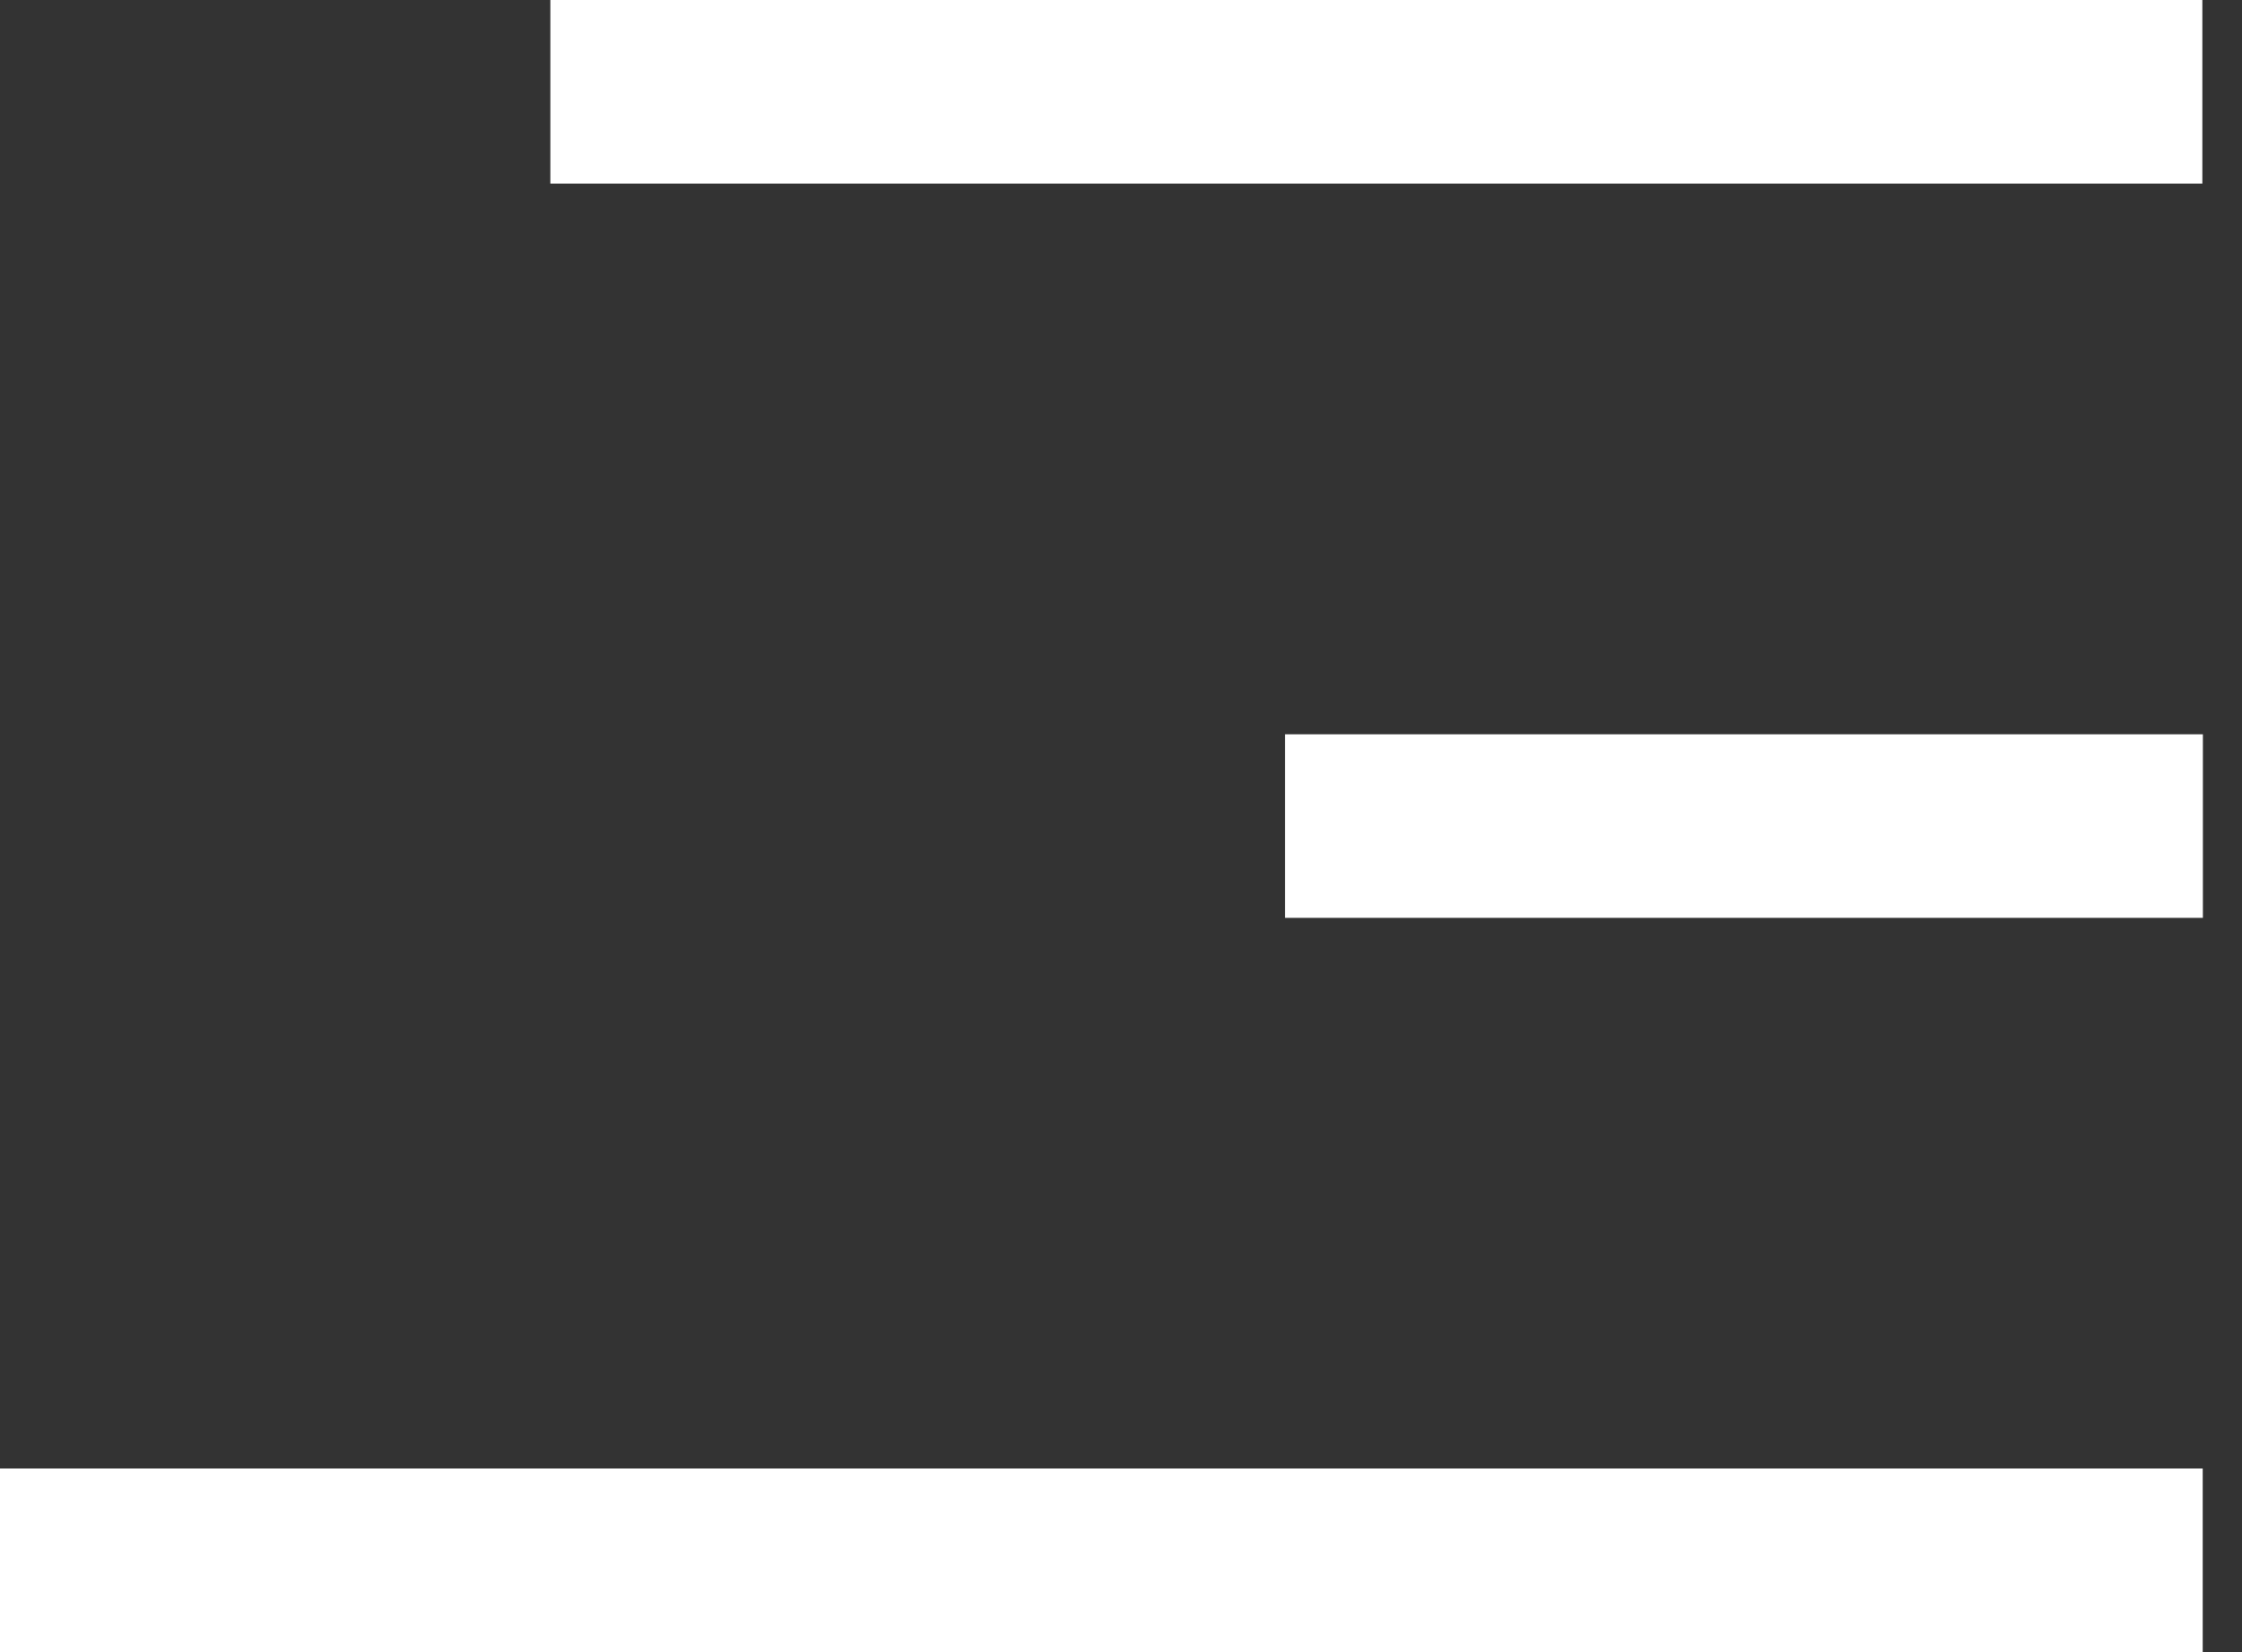
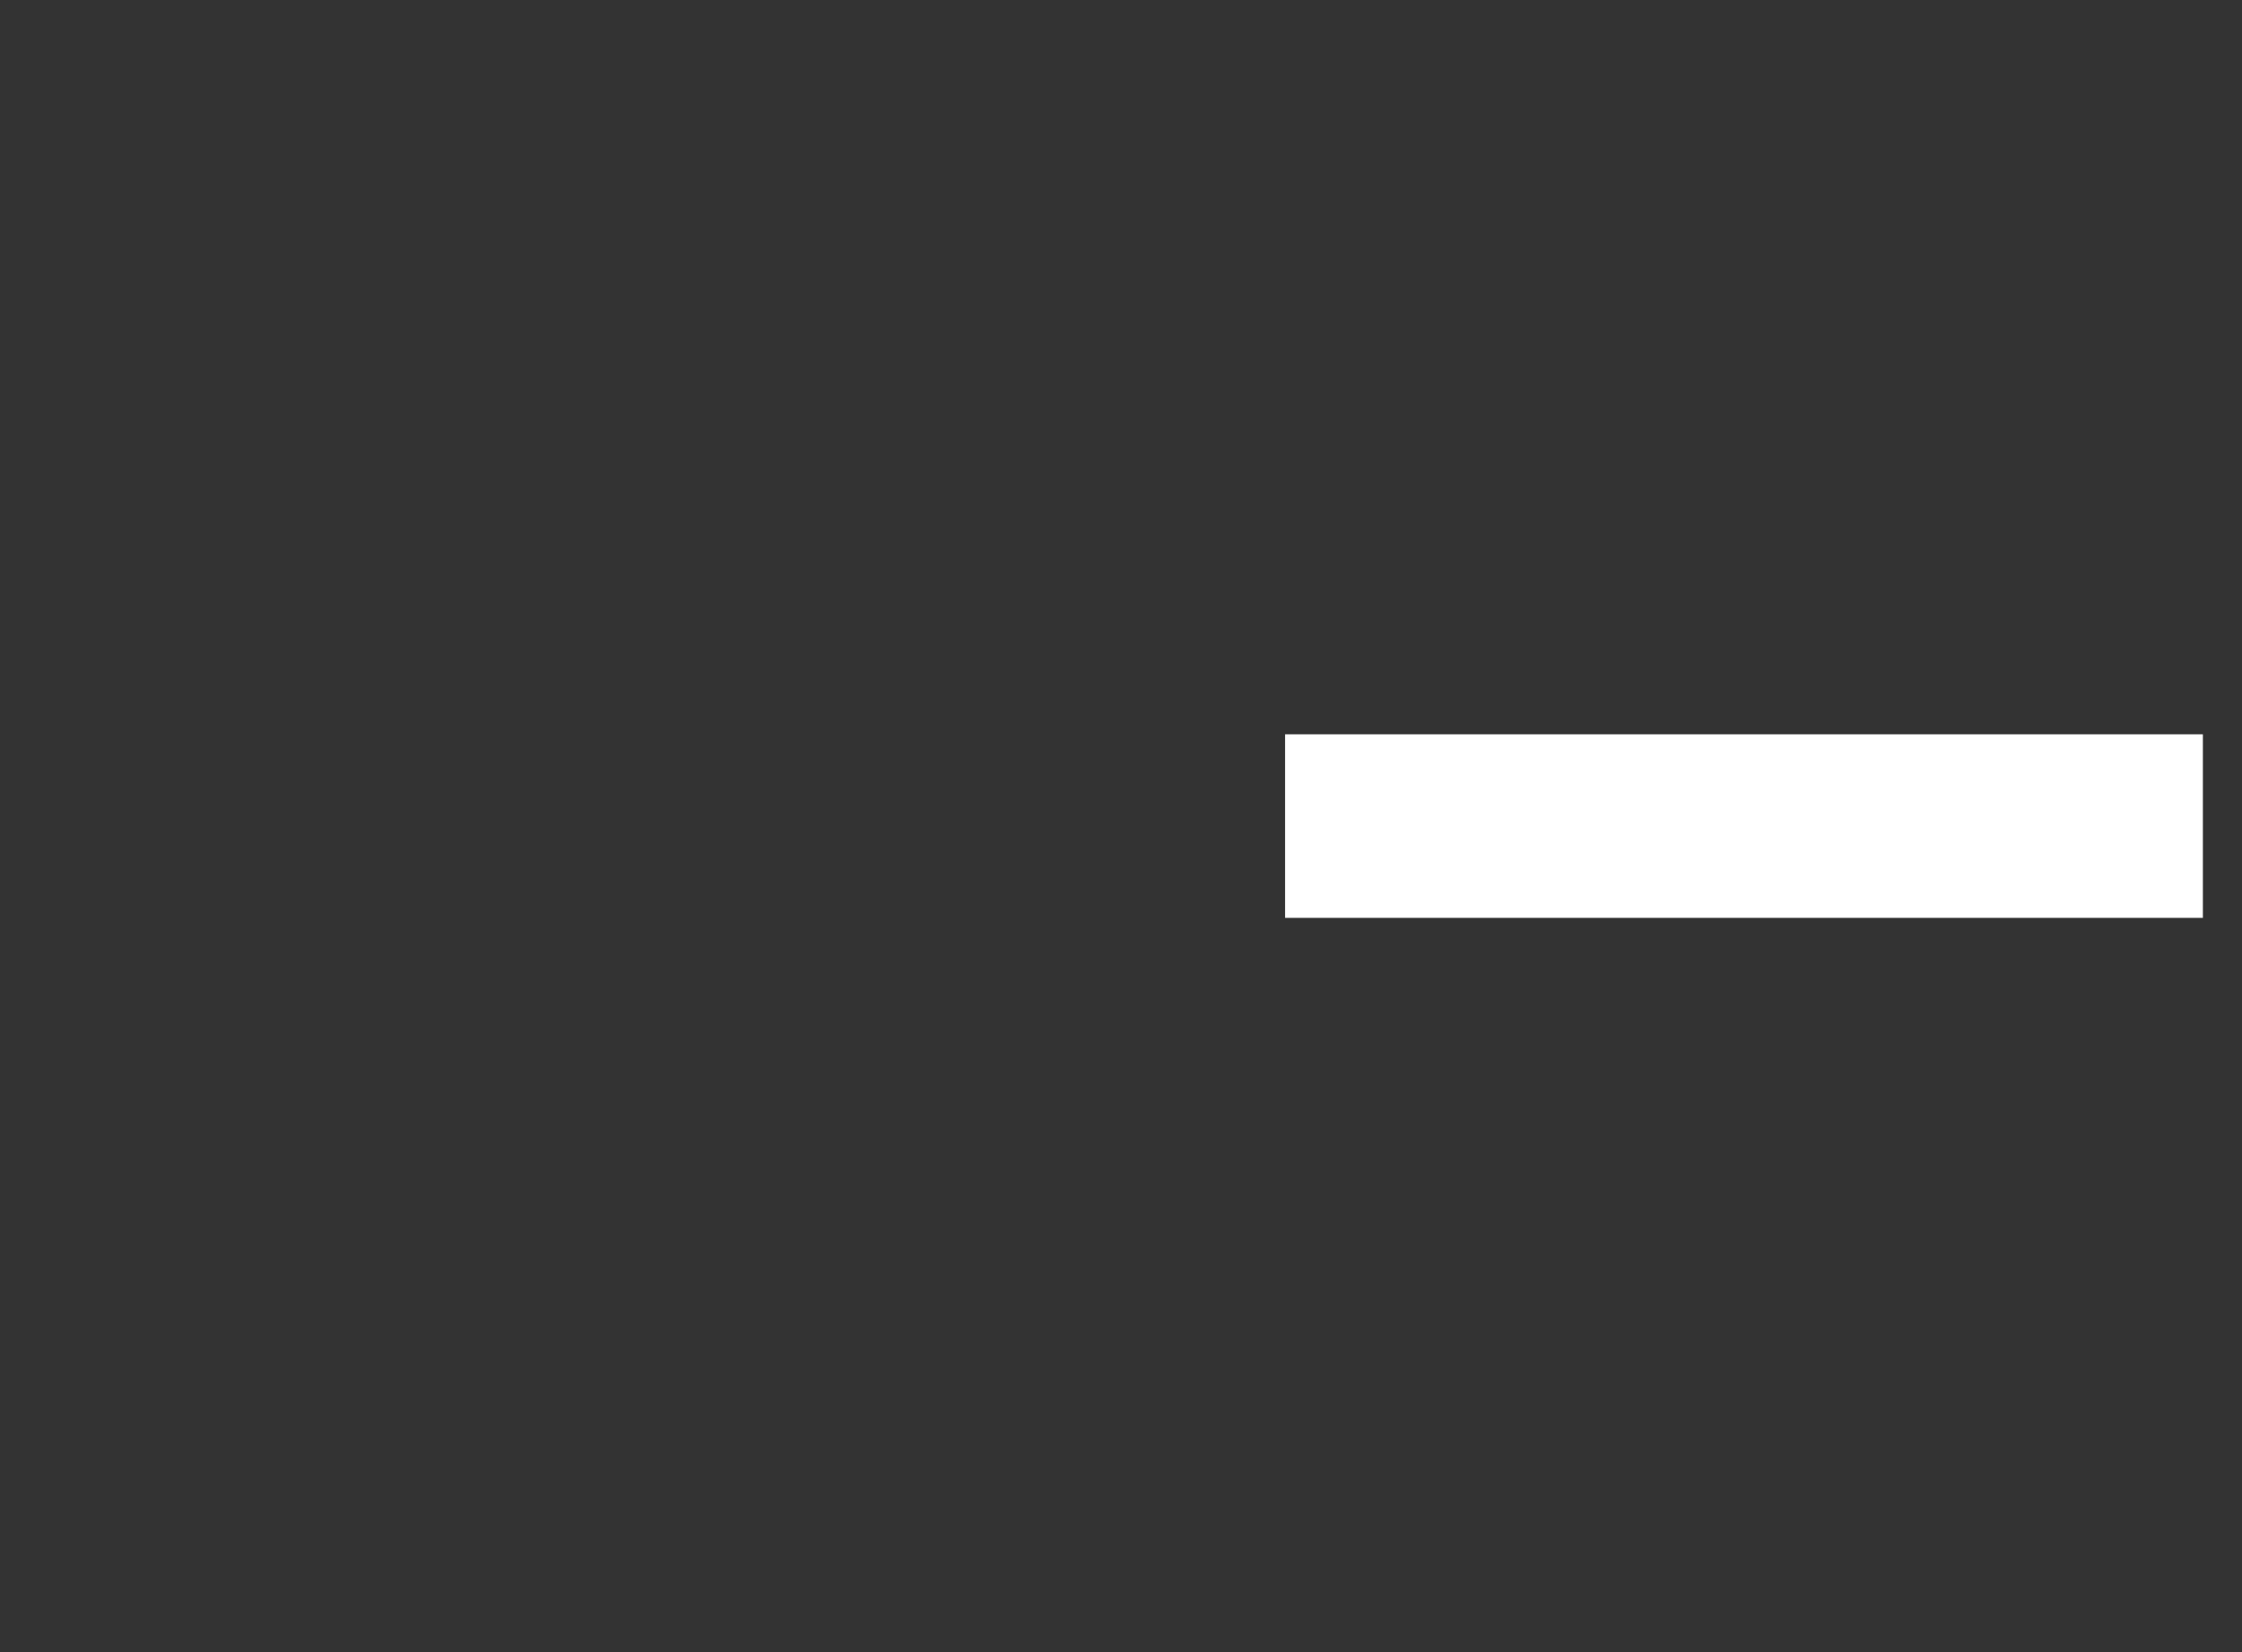
<svg xmlns="http://www.w3.org/2000/svg" width="38" height="28" viewBox="0 0 38 28" fill="none">
  <rect x="0" y="0" width="38" height="28" fill="#333333" stroke="none" />
-   <rect x="9.328" width="28" height="3.111" fill="white" />
  <rect x="21.781" y="12.445" width="15.556" height="3.111" fill="white" />
-   <rect y="24.889" width="37.334" height="3.111" fill="white" />
</svg>